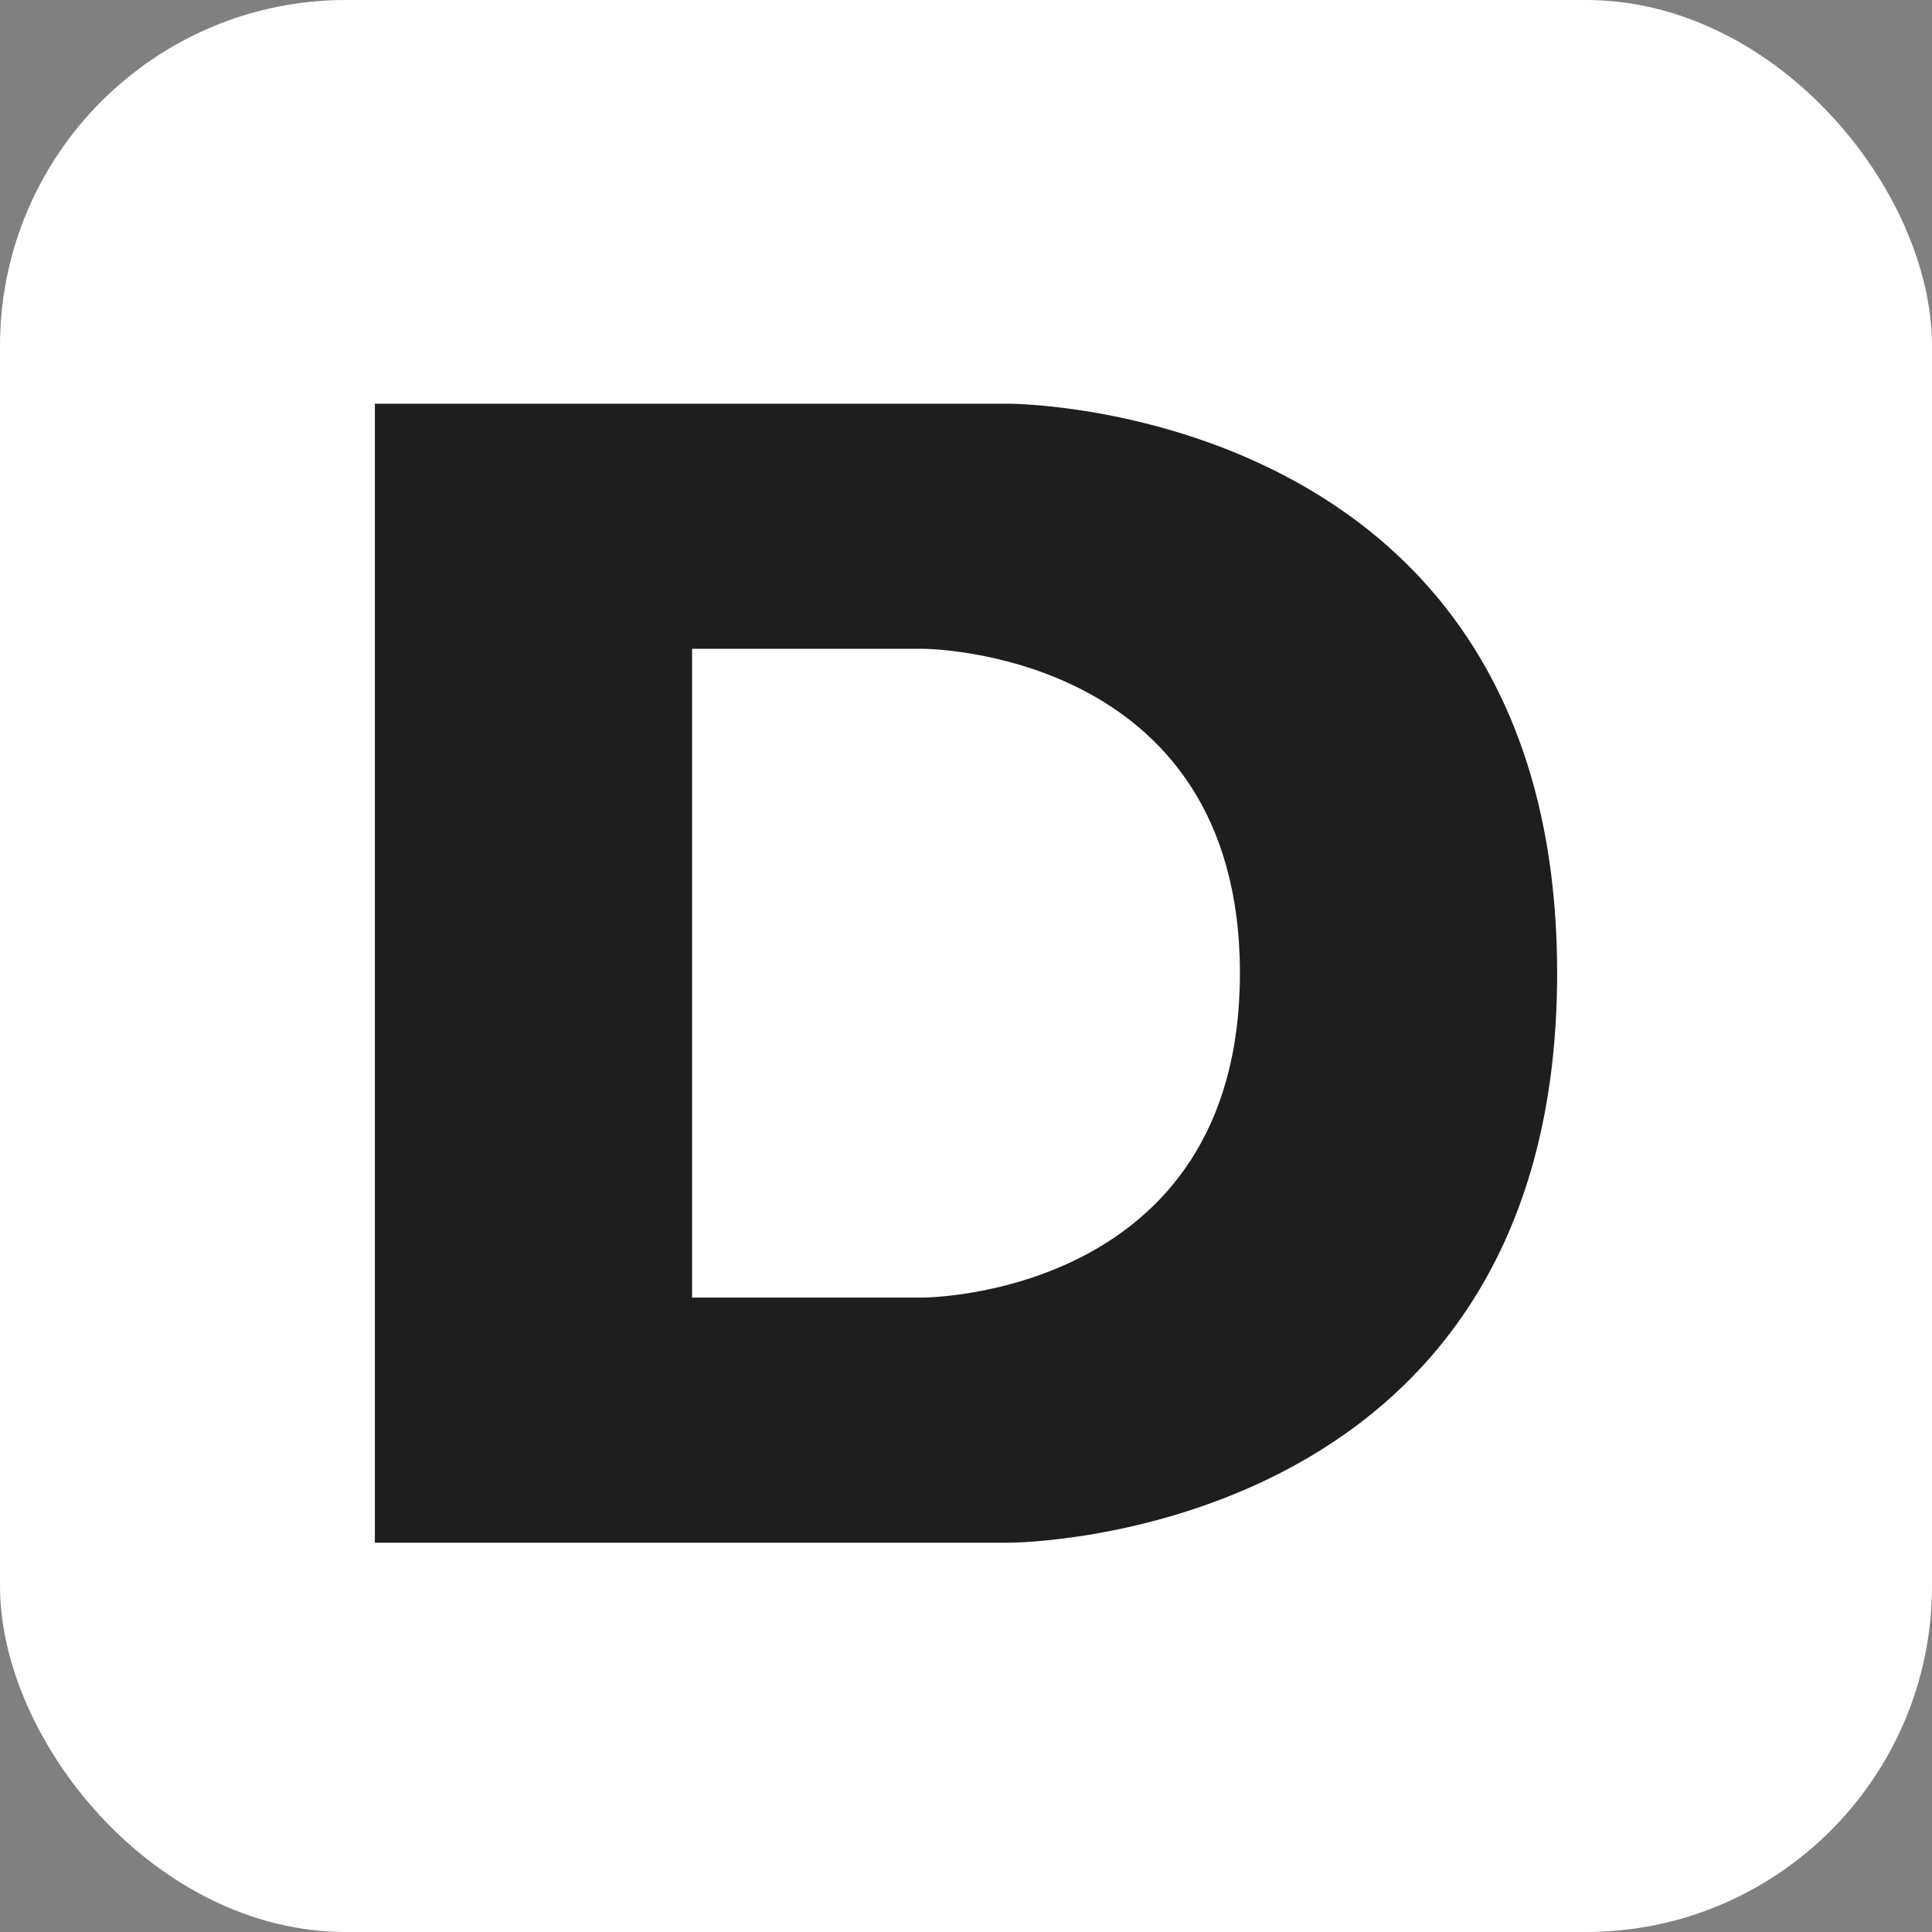
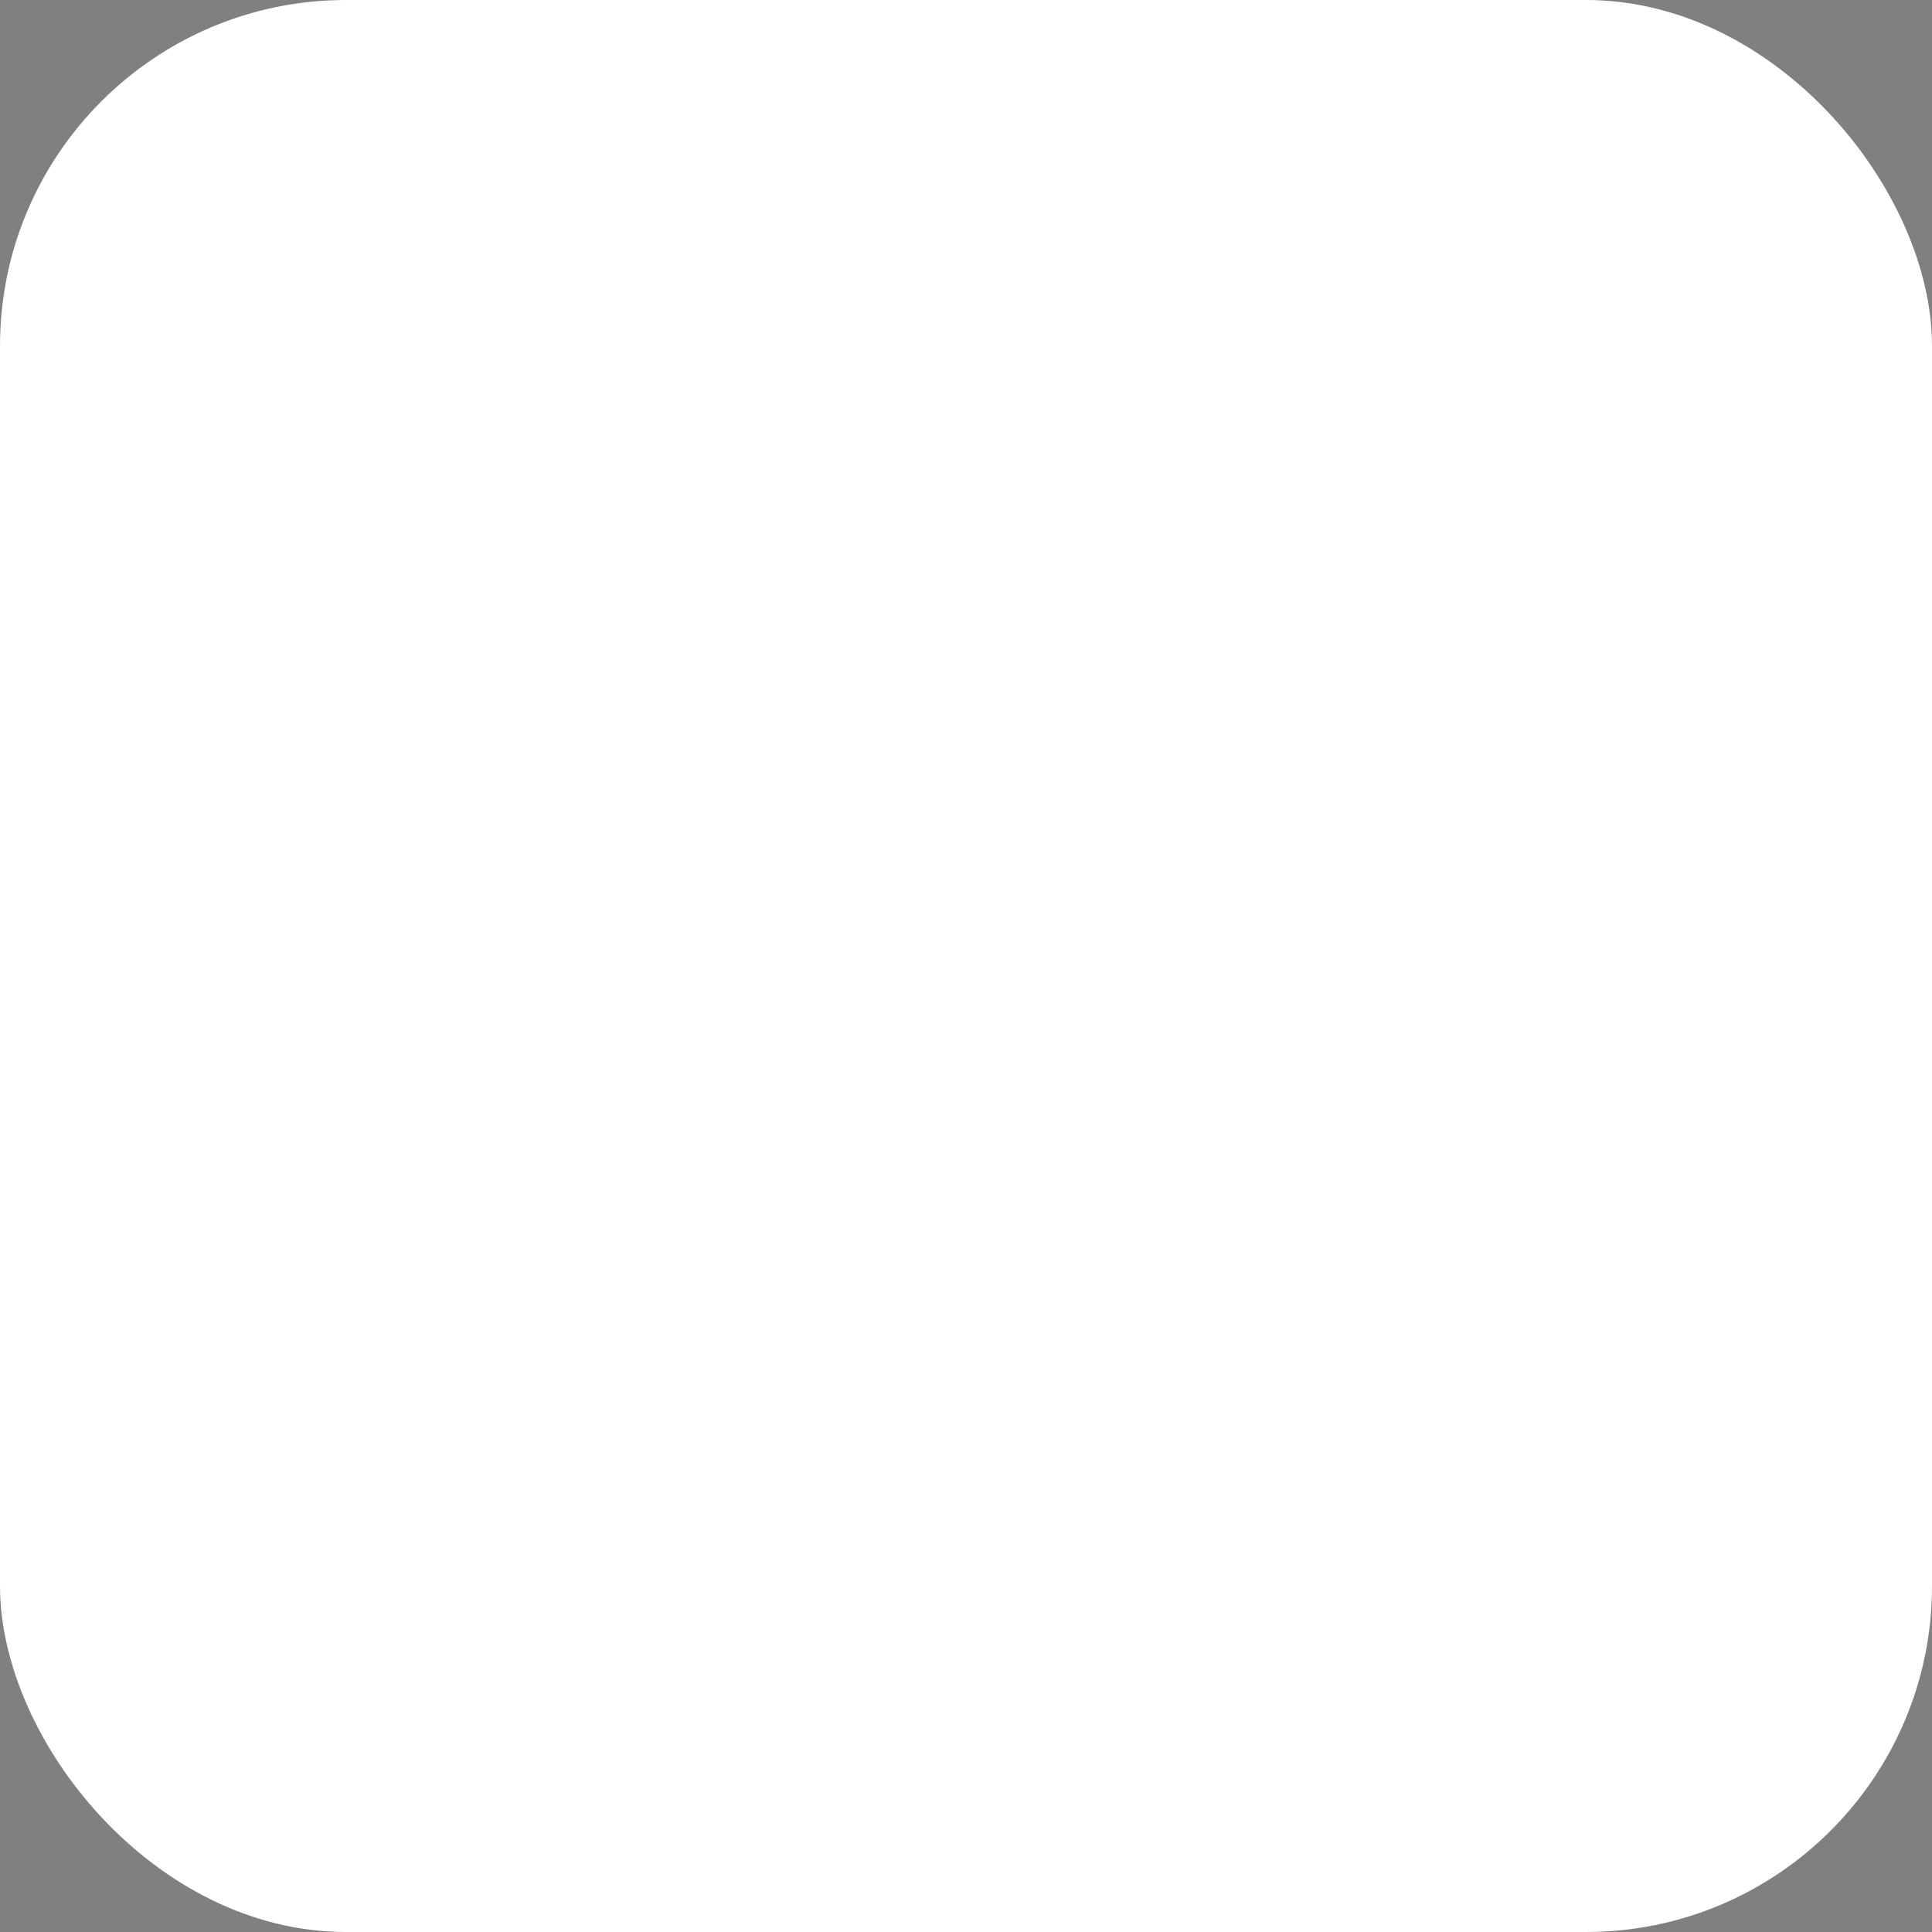
<svg xmlns="http://www.w3.org/2000/svg" width="32" height="32" viewBox="0 0 32 32" fill="none">
  <rect x="0" y="0" width="32" height="32" fill="#808080" stroke="none" />
  <rect width="32" height="32" rx="5.731" fill="white" />
-   <path fill-rule="evenodd" clip-rule="evenodd" d="M6.209 16.119V25.552H16.716C16.716 25.552 25.791 25.552 25.791 16.119C25.791 6.687 16.716 6.687 16.716 6.687H6.209V16.119ZM11.463 10.746V16.119V21.492H15.284C15.284 21.492 20.537 21.492 20.537 16.119C20.537 10.746 15.284 10.746 15.284 10.746H11.463Z" fill="#1E1E1E" />
</svg>